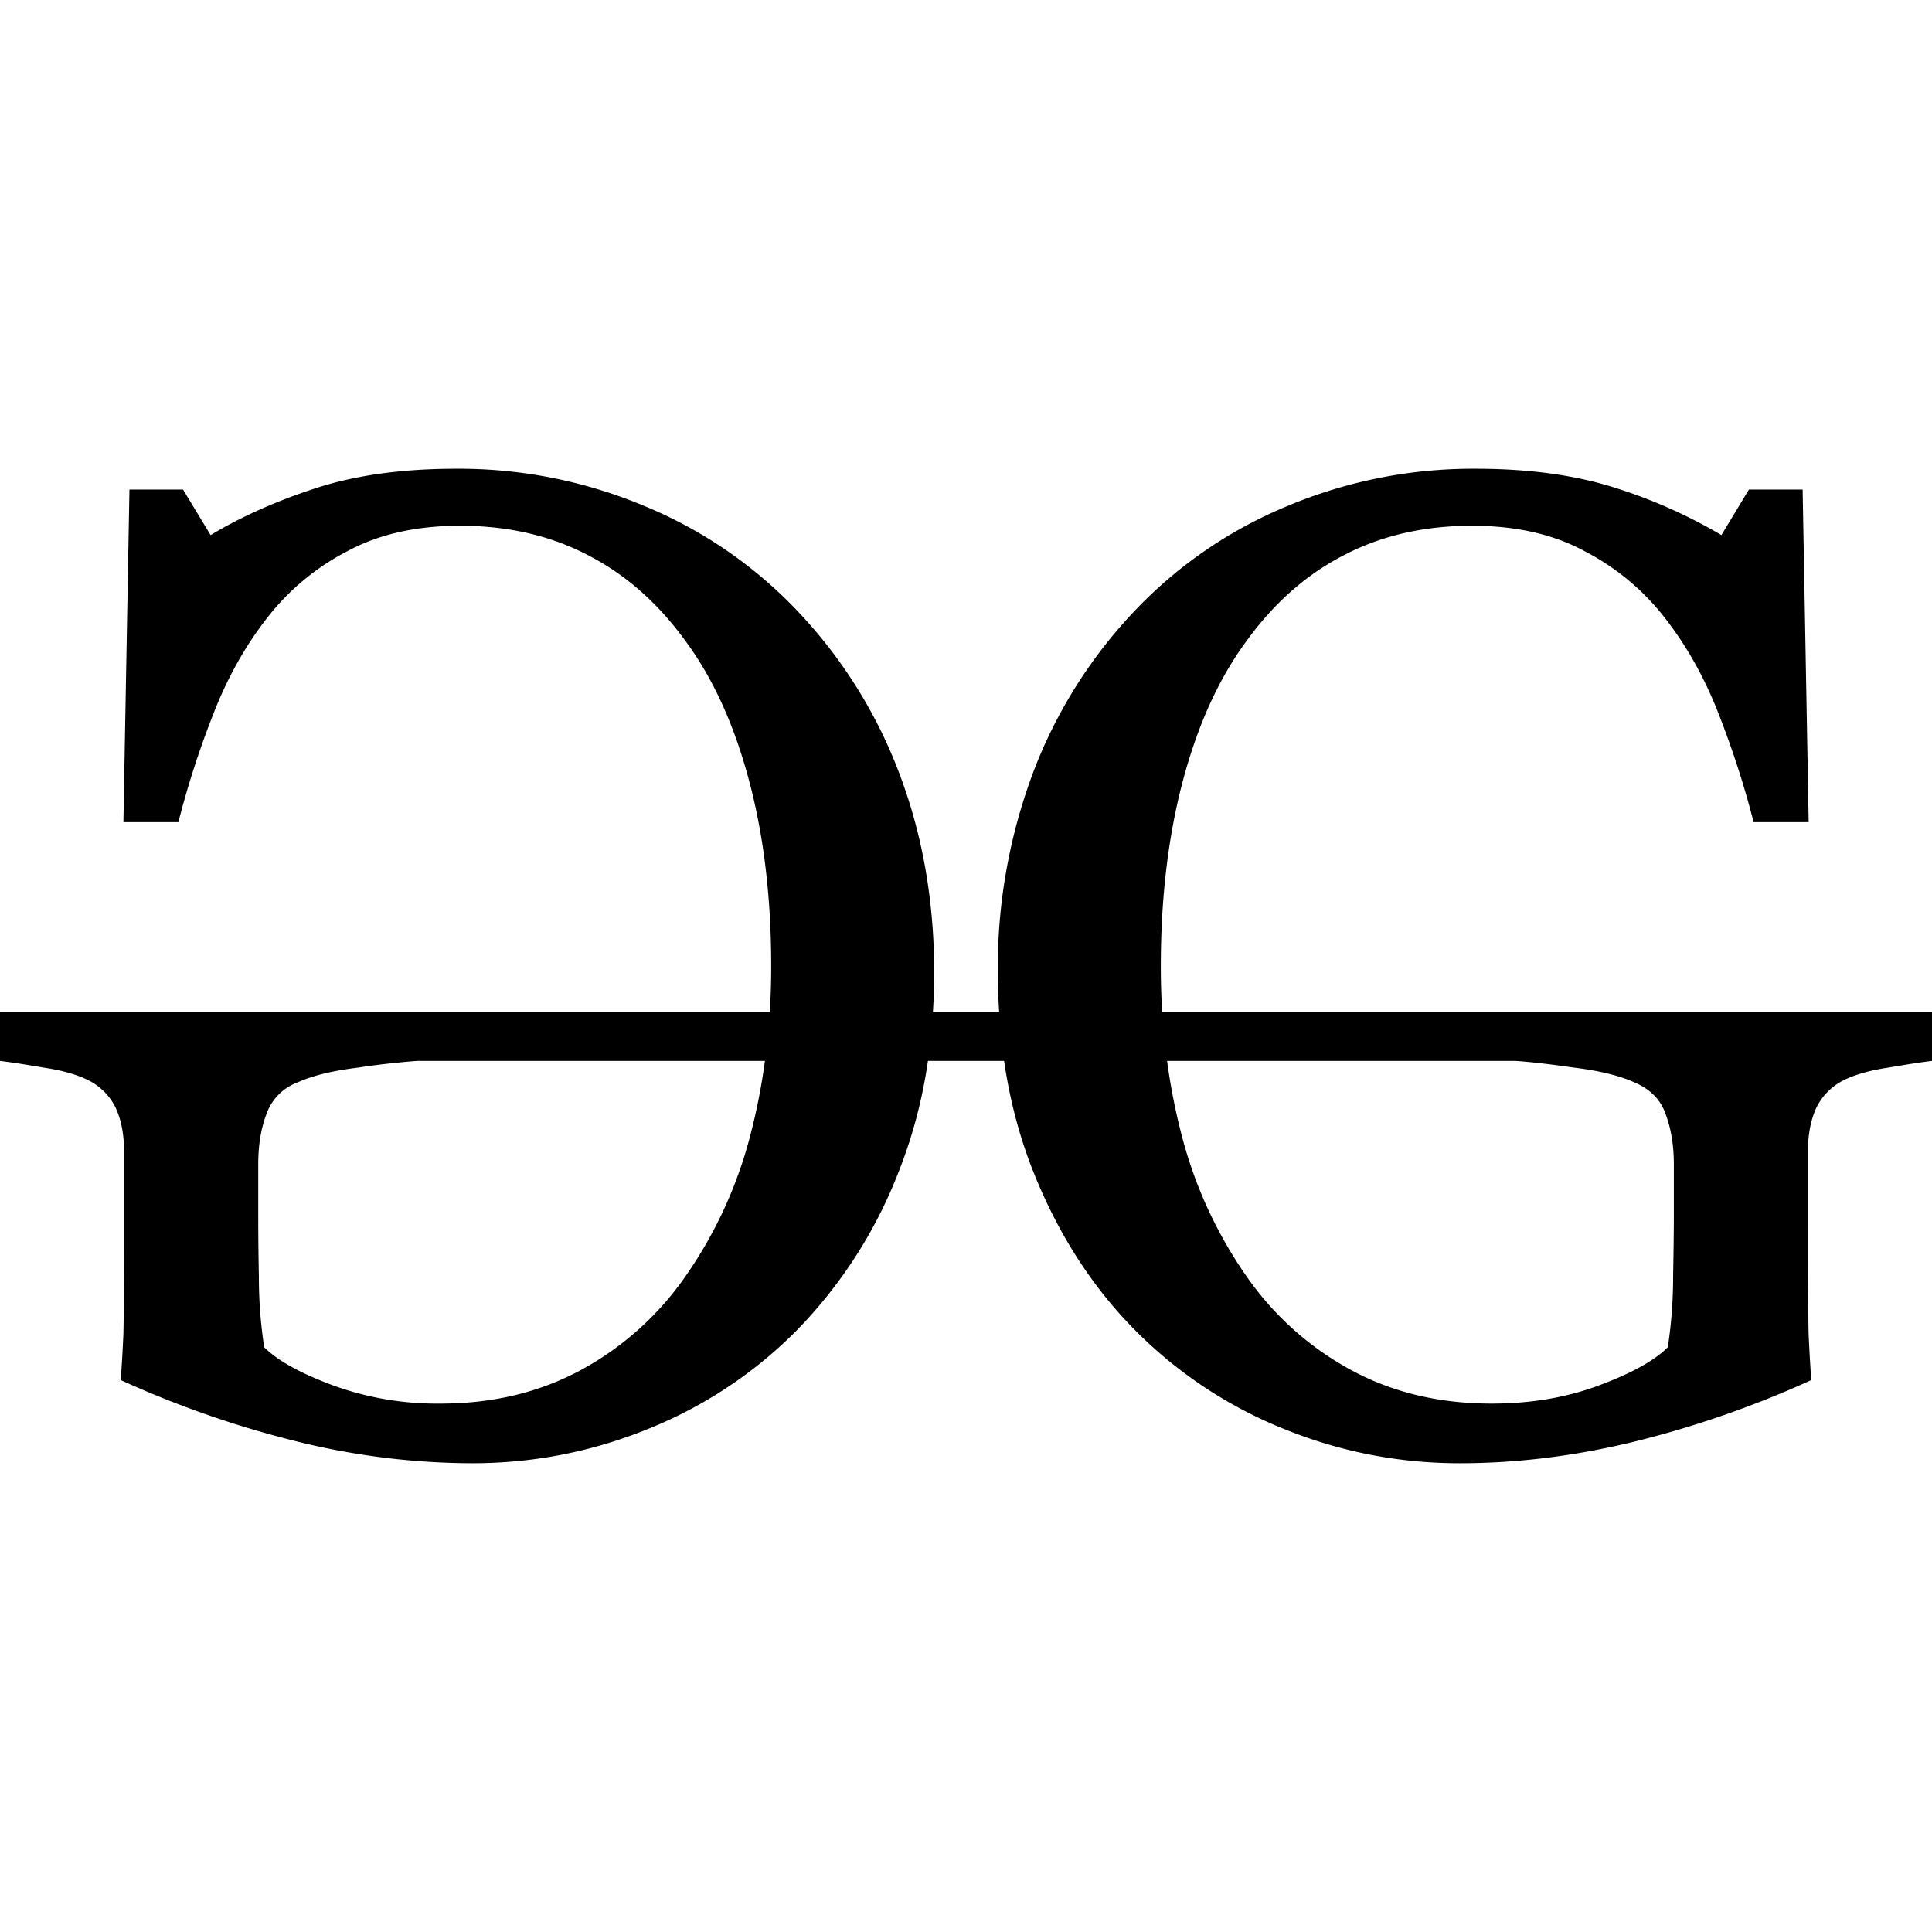
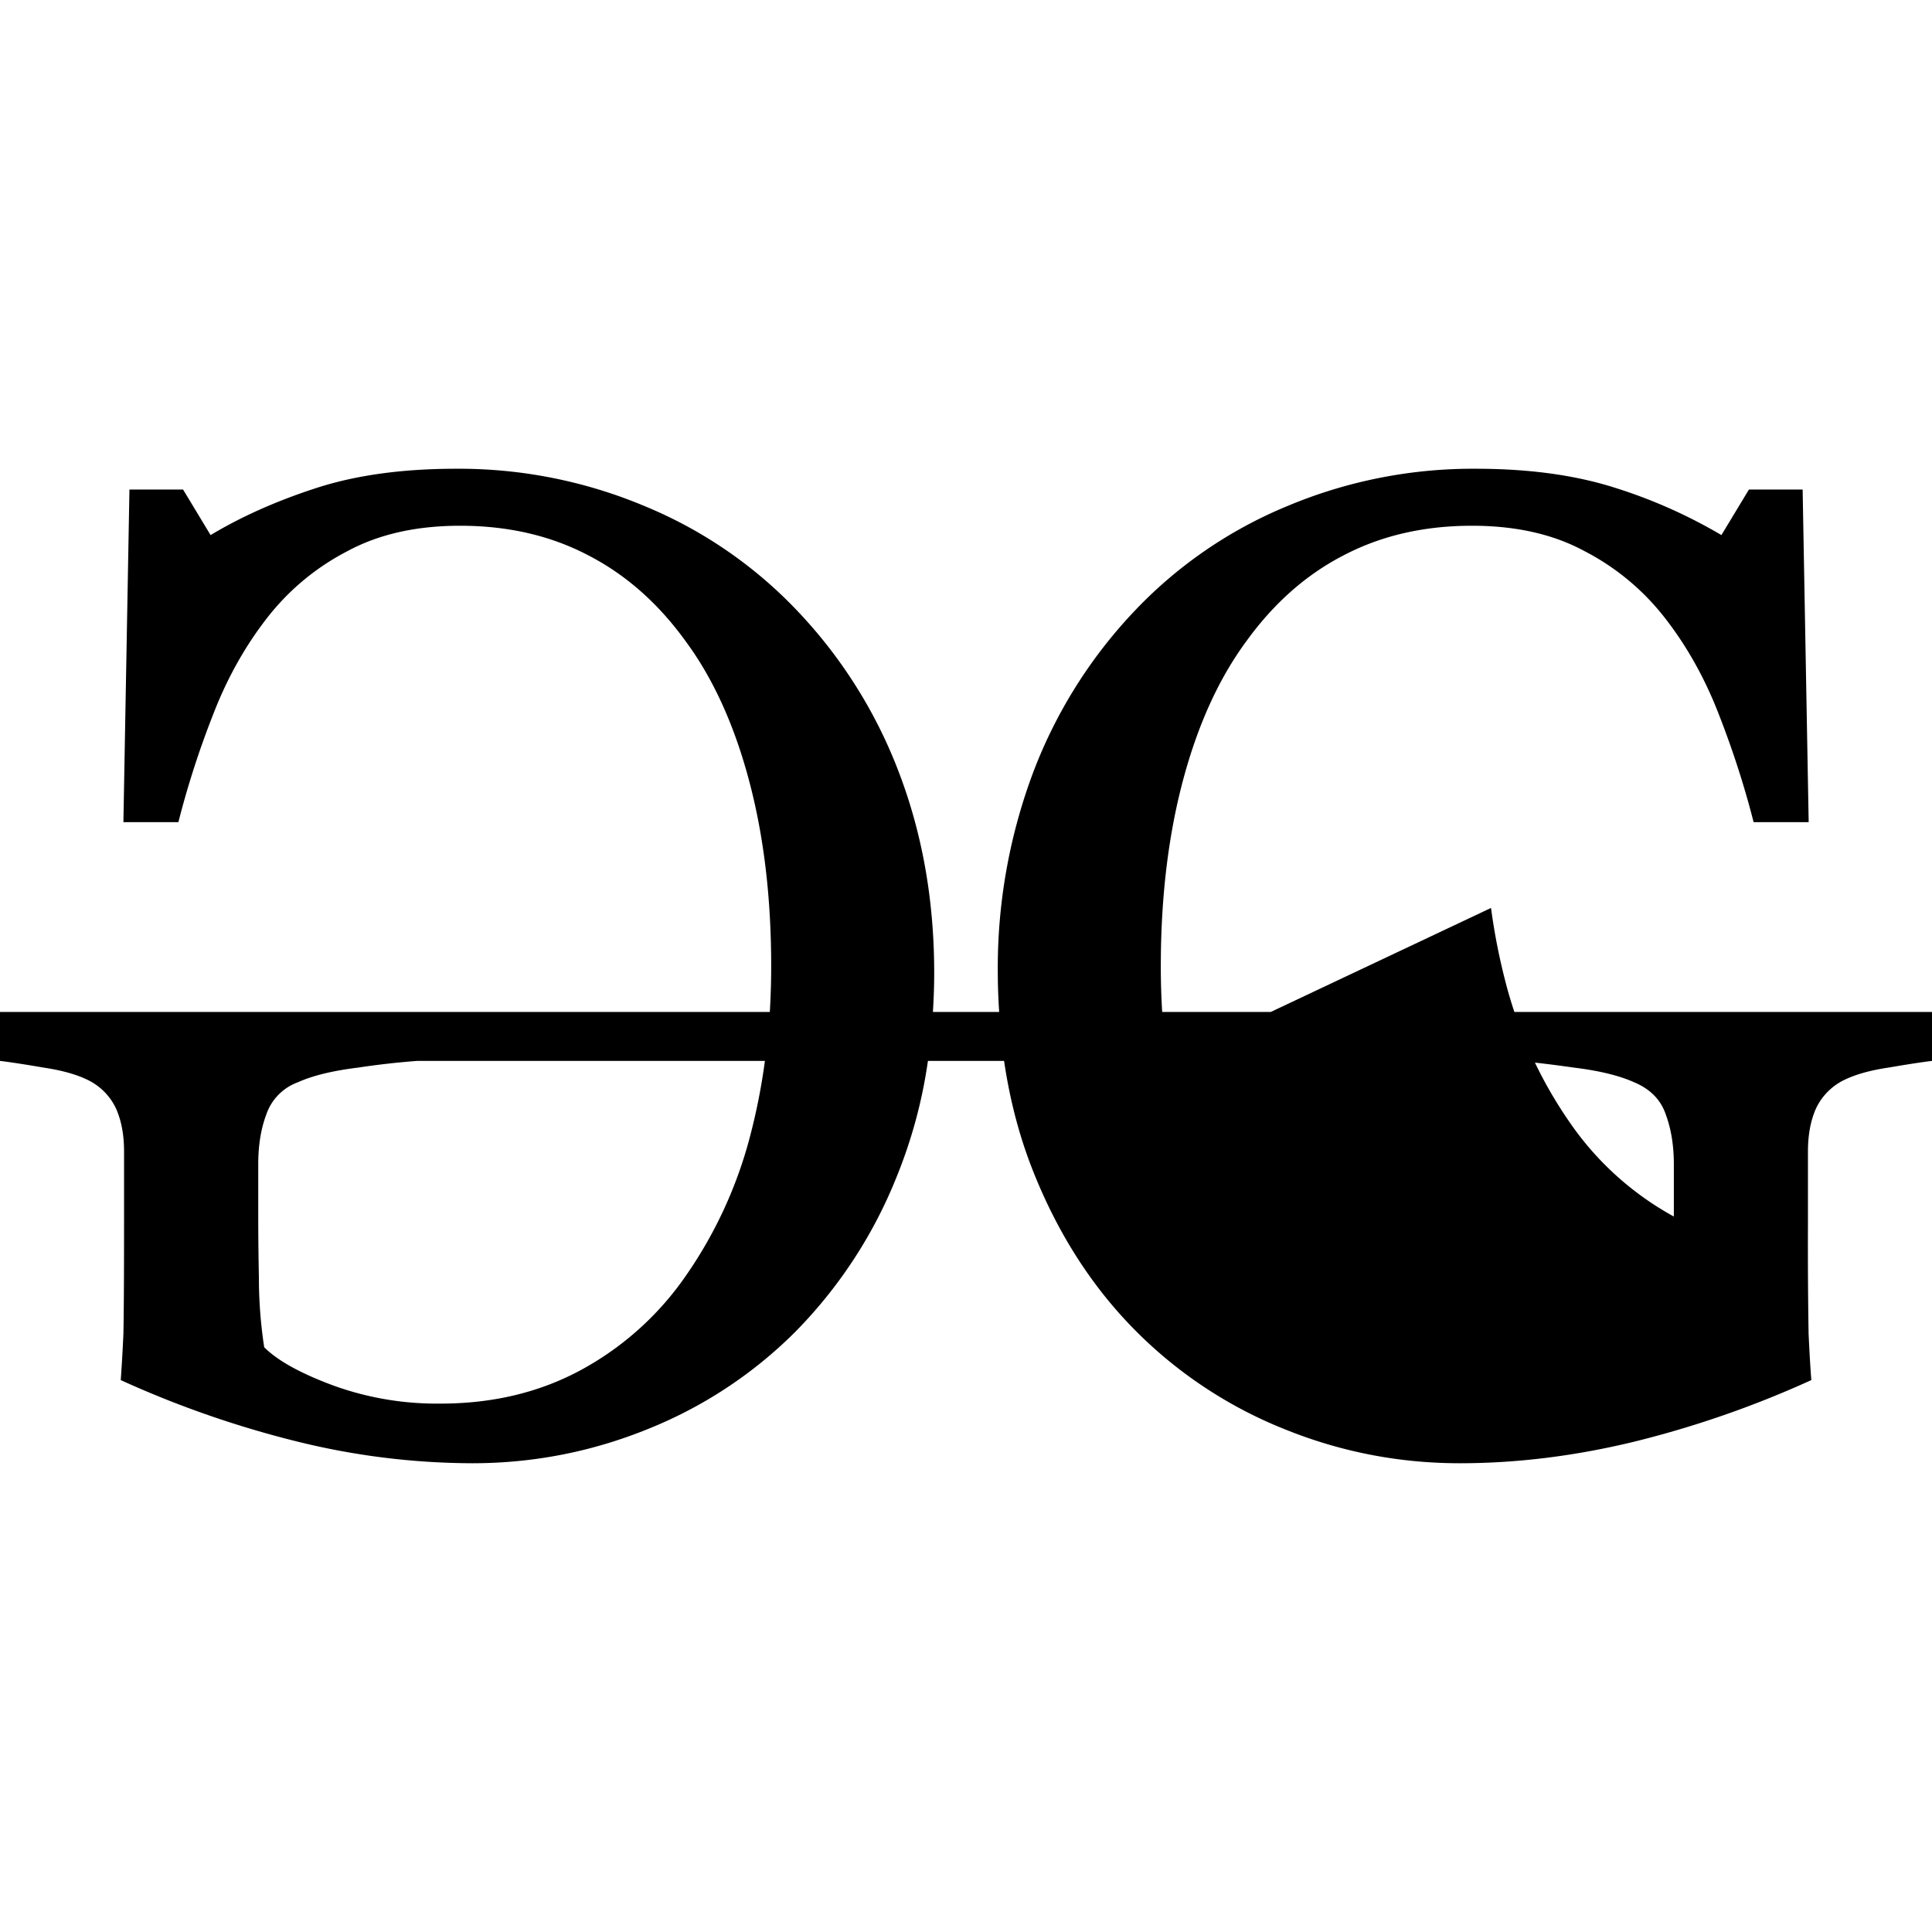
<svg xmlns="http://www.w3.org/2000/svg" viewBox="0 0 24 24">
-   <path d="M5.665 5.823c-.667 0-1.247.08-1.741.241-.495.161-.93.356-1.308.583l-.342-.566h-.666l-.075 4.132h.683a11.2 11.2 0 01.433-1.341c.172-.445.394-.842.666-1.192a3.02 3.02 0 011-.833c.389-.21.855-.316 1.4-.316.594 0 1.124.122 1.59.366.467.24.873.597 1.217 1.075.339.461.6 1.036.783 1.724.184.69.275 1.458.275 2.308 0 .192-.006.38-.017.567H0v.608c.133.016.314.044.541.083.222.033.403.083.542.15a.748.748 0 01.358.358c.067.15.1.328.1.534v.916c0 .666-.003 1.116-.008 1.35a22.14 22.14 0 01-.033.574 12.57 12.57 0 002.207.767 9.138 9.138 0 002.158.266c.755 0 1.483-.141 2.183-.425a5.46 5.46 0 001.832-1.208 5.815 5.815 0 001.258-1.924 6.09 6.09 0 00.389-1.441h.946c.075.511.204.992.389 1.44.31.756.73 1.398 1.258 1.925a5.46 5.46 0 001.833 1.208c.7.284 1.427.425 2.182.425.705 0 1.425-.089 2.158-.266a12.57 12.57 0 002.208-.767c-.012-.15-.023-.341-.034-.575a66.751 66.751 0 01-.008-1.35v-.915c0-.206.033-.384.1-.534a.748.748 0 01.358-.358c.14-.067.32-.117.542-.15.228-.039.408-.067.541-.083v-.608h-9.563a9.108 9.108 0 01-.017-.567c0-.85.092-1.619.275-2.308.183-.688.444-1.263.783-1.724.344-.478.75-.836 1.216-1.075.467-.244.997-.366 1.592-.366.544 0 1.01.105 1.399.316a3.02 3.02 0 011 .833c.272.35.494.747.666 1.192.172.439.317.886.433 1.341h.684l-.075-4.132h-.667l-.342.566a6.317 6.317 0 00-1.307-.583c-.495-.16-1.075-.241-1.742-.241a5.95 5.95 0 00-2.349.466 5.503 5.503 0 00-1.883 1.291 5.996 5.996 0 00-1.266 2.008 6.913 6.913 0 00-.442 2.5c0 .164.007.324.017.483h-.823c.01-.159.016-.32.016-.484 0-.9-.147-1.732-.441-2.499A5.996 5.996 0 009.897 7.58a5.503 5.503 0 00-1.882-1.29 5.953 5.953 0 00-2.35-.467zm-.483 7.356h4.32a7.714 7.714 0 01-.188.95 5.43 5.43 0 01-.792 1.716 3.76 3.76 0 01-1.291 1.166c-.517.283-1.103.425-1.758.425a3.77 3.77 0 01-1.333-.225c-.405-.15-.691-.308-.858-.475a5.749 5.749 0 01-.066-.875 36.8 36.8 0 01-.008-.75v-.65c0-.232.033-.438.1-.616a.648.648 0 01.391-.4c.183-.083.433-.144.75-.183a9.87 9.87 0 01.733-.083zm9.316 0h4.32c.178.01.422.039.733.083.317.039.567.1.75.183.2.084.33.217.392.4.066.178.1.384.1.617v.65c0 .205-.004.455-.009.75 0 .294-.022.585-.066.874-.167.167-.453.325-.858.475-.4.15-.845.225-1.333.225-.656 0-1.242-.142-1.758-.425a3.76 3.76 0 01-1.291-1.166 5.43 5.43 0 01-.792-1.717 7.712 7.712 0 01-.188-.95z" />
+   <path d="M5.665 5.823c-.667 0-1.247.08-1.741.241-.495.161-.93.356-1.308.583l-.342-.566h-.666l-.075 4.132h.683a11.2 11.2 0 01.433-1.341c.172-.445.394-.842.666-1.192a3.02 3.02 0 011-.833c.389-.21.855-.316 1.4-.316.594 0 1.124.122 1.59.366.467.24.873.597 1.217 1.075.339.461.6 1.036.783 1.724.184.69.275 1.458.275 2.308 0 .192-.006.38-.017.567H0v.608c.133.016.314.044.541.083.222.033.403.083.542.15a.748.748 0 01.358.358c.067.15.1.328.1.534v.916c0 .666-.003 1.116-.008 1.35a22.14 22.14 0 01-.033.574 12.57 12.57 0 002.207.767 9.138 9.138 0 002.158.266c.755 0 1.483-.141 2.183-.425a5.46 5.46 0 001.832-1.208 5.815 5.815 0 001.258-1.924 6.09 6.09 0 00.389-1.441h.946c.075.511.204.992.389 1.44.31.756.73 1.398 1.258 1.925a5.46 5.46 0 001.833 1.208c.7.284 1.427.425 2.182.425.705 0 1.425-.089 2.158-.266a12.57 12.57 0 002.208-.767c-.012-.15-.023-.341-.034-.575a66.751 66.751 0 01-.008-1.35v-.915c0-.206.033-.384.1-.534a.748.748 0 01.358-.358c.14-.067.32-.117.542-.15.228-.039.408-.067.541-.083v-.608h-9.563a9.108 9.108 0 01-.017-.567c0-.85.092-1.619.275-2.308.183-.688.444-1.263.783-1.724.344-.478.75-.836 1.216-1.075.467-.244.997-.366 1.592-.366.544 0 1.01.105 1.399.316a3.02 3.02 0 011 .833c.272.35.494.747.666 1.192.172.439.317.886.433 1.341h.684l-.075-4.132h-.667l-.342.566a6.317 6.317 0 00-1.307-.583c-.495-.16-1.075-.241-1.742-.241a5.95 5.95 0 00-2.349.466 5.503 5.503 0 00-1.883 1.291 5.996 5.996 0 00-1.266 2.008 6.913 6.913 0 00-.442 2.5c0 .164.007.324.017.483h-.823c.01-.159.016-.32.016-.484 0-.9-.147-1.732-.441-2.499A5.996 5.996 0 009.897 7.58a5.503 5.503 0 00-1.882-1.29 5.953 5.953 0 00-2.35-.467zm-.483 7.356h4.32a7.714 7.714 0 01-.188.95 5.43 5.43 0 01-.792 1.716 3.76 3.76 0 01-1.291 1.166c-.517.283-1.103.425-1.758.425a3.77 3.77 0 01-1.333-.225c-.405-.15-.691-.308-.858-.475a5.749 5.749 0 01-.066-.875 36.8 36.8 0 01-.008-.75v-.65c0-.232.033-.438.1-.616a.648.648 0 01.391-.4c.183-.083.433-.144.75-.183a9.87 9.87 0 01.733-.083zm9.316 0h4.32c.178.01.422.039.733.083.317.039.567.1.75.183.2.084.33.217.392.4.066.178.1.384.1.617v.65a3.76 3.76 0 01-1.291-1.166 5.43 5.43 0 01-.792-1.717 7.712 7.712 0 01-.188-.95z" />
</svg>